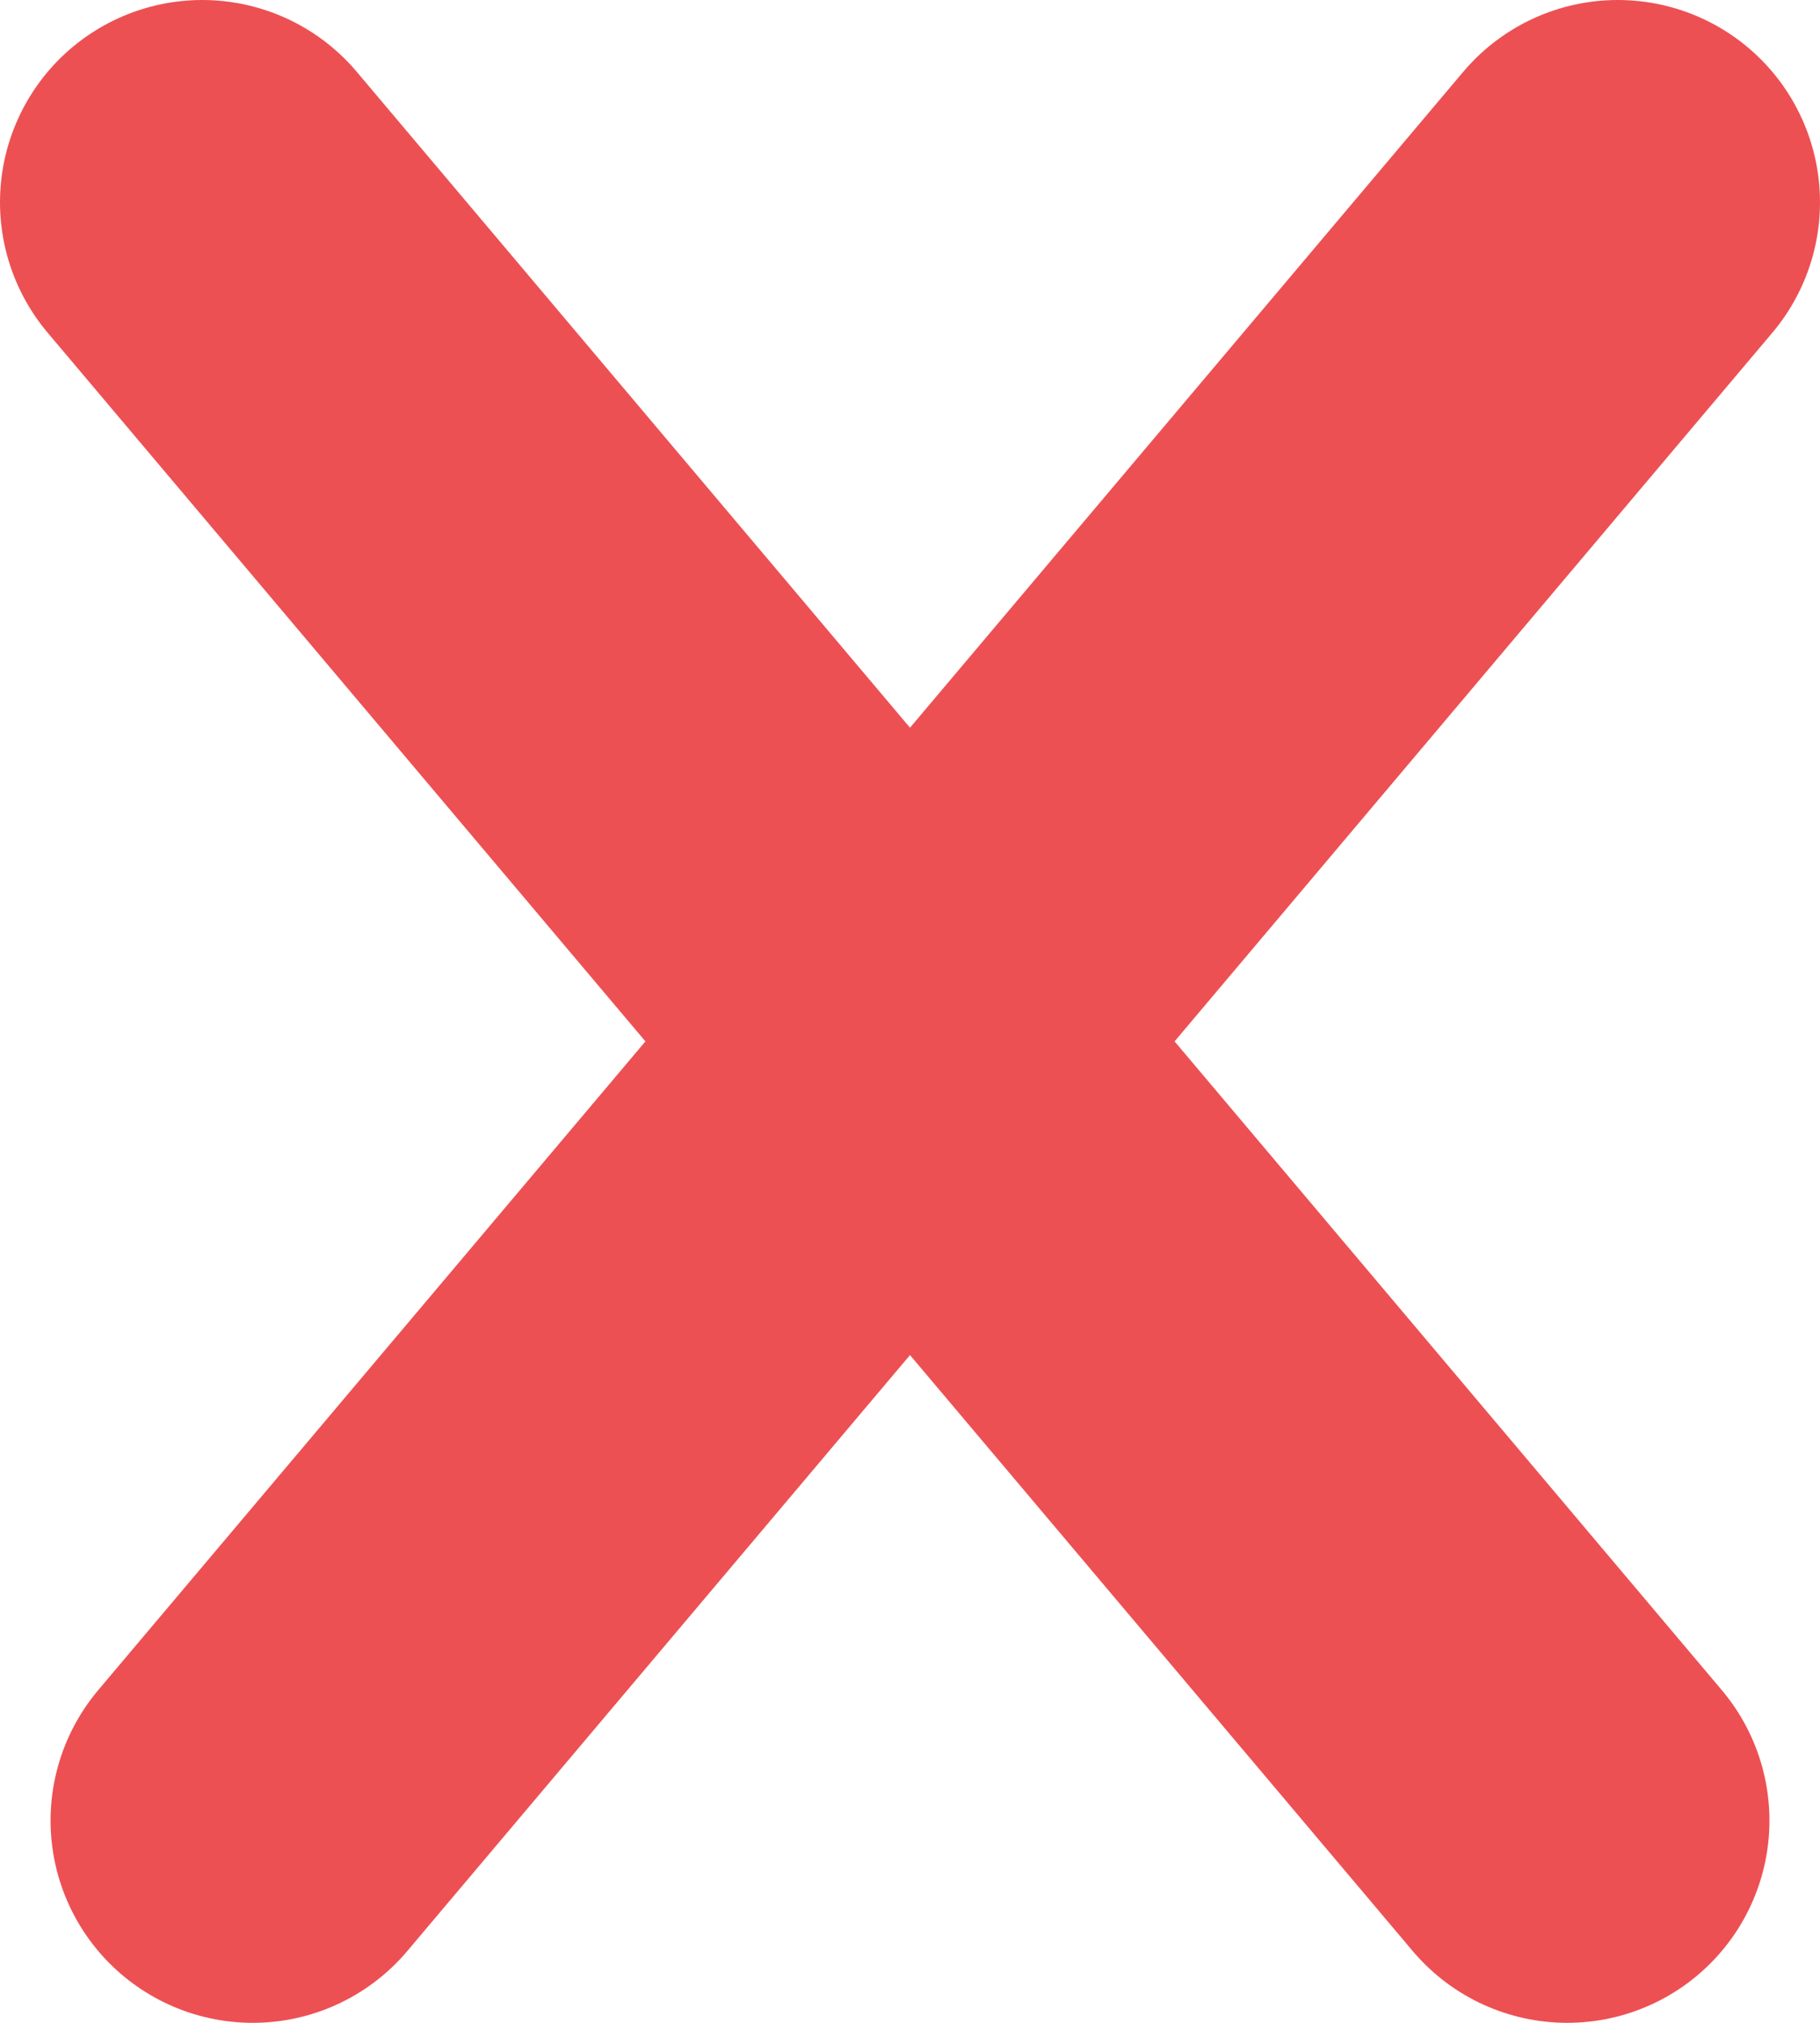
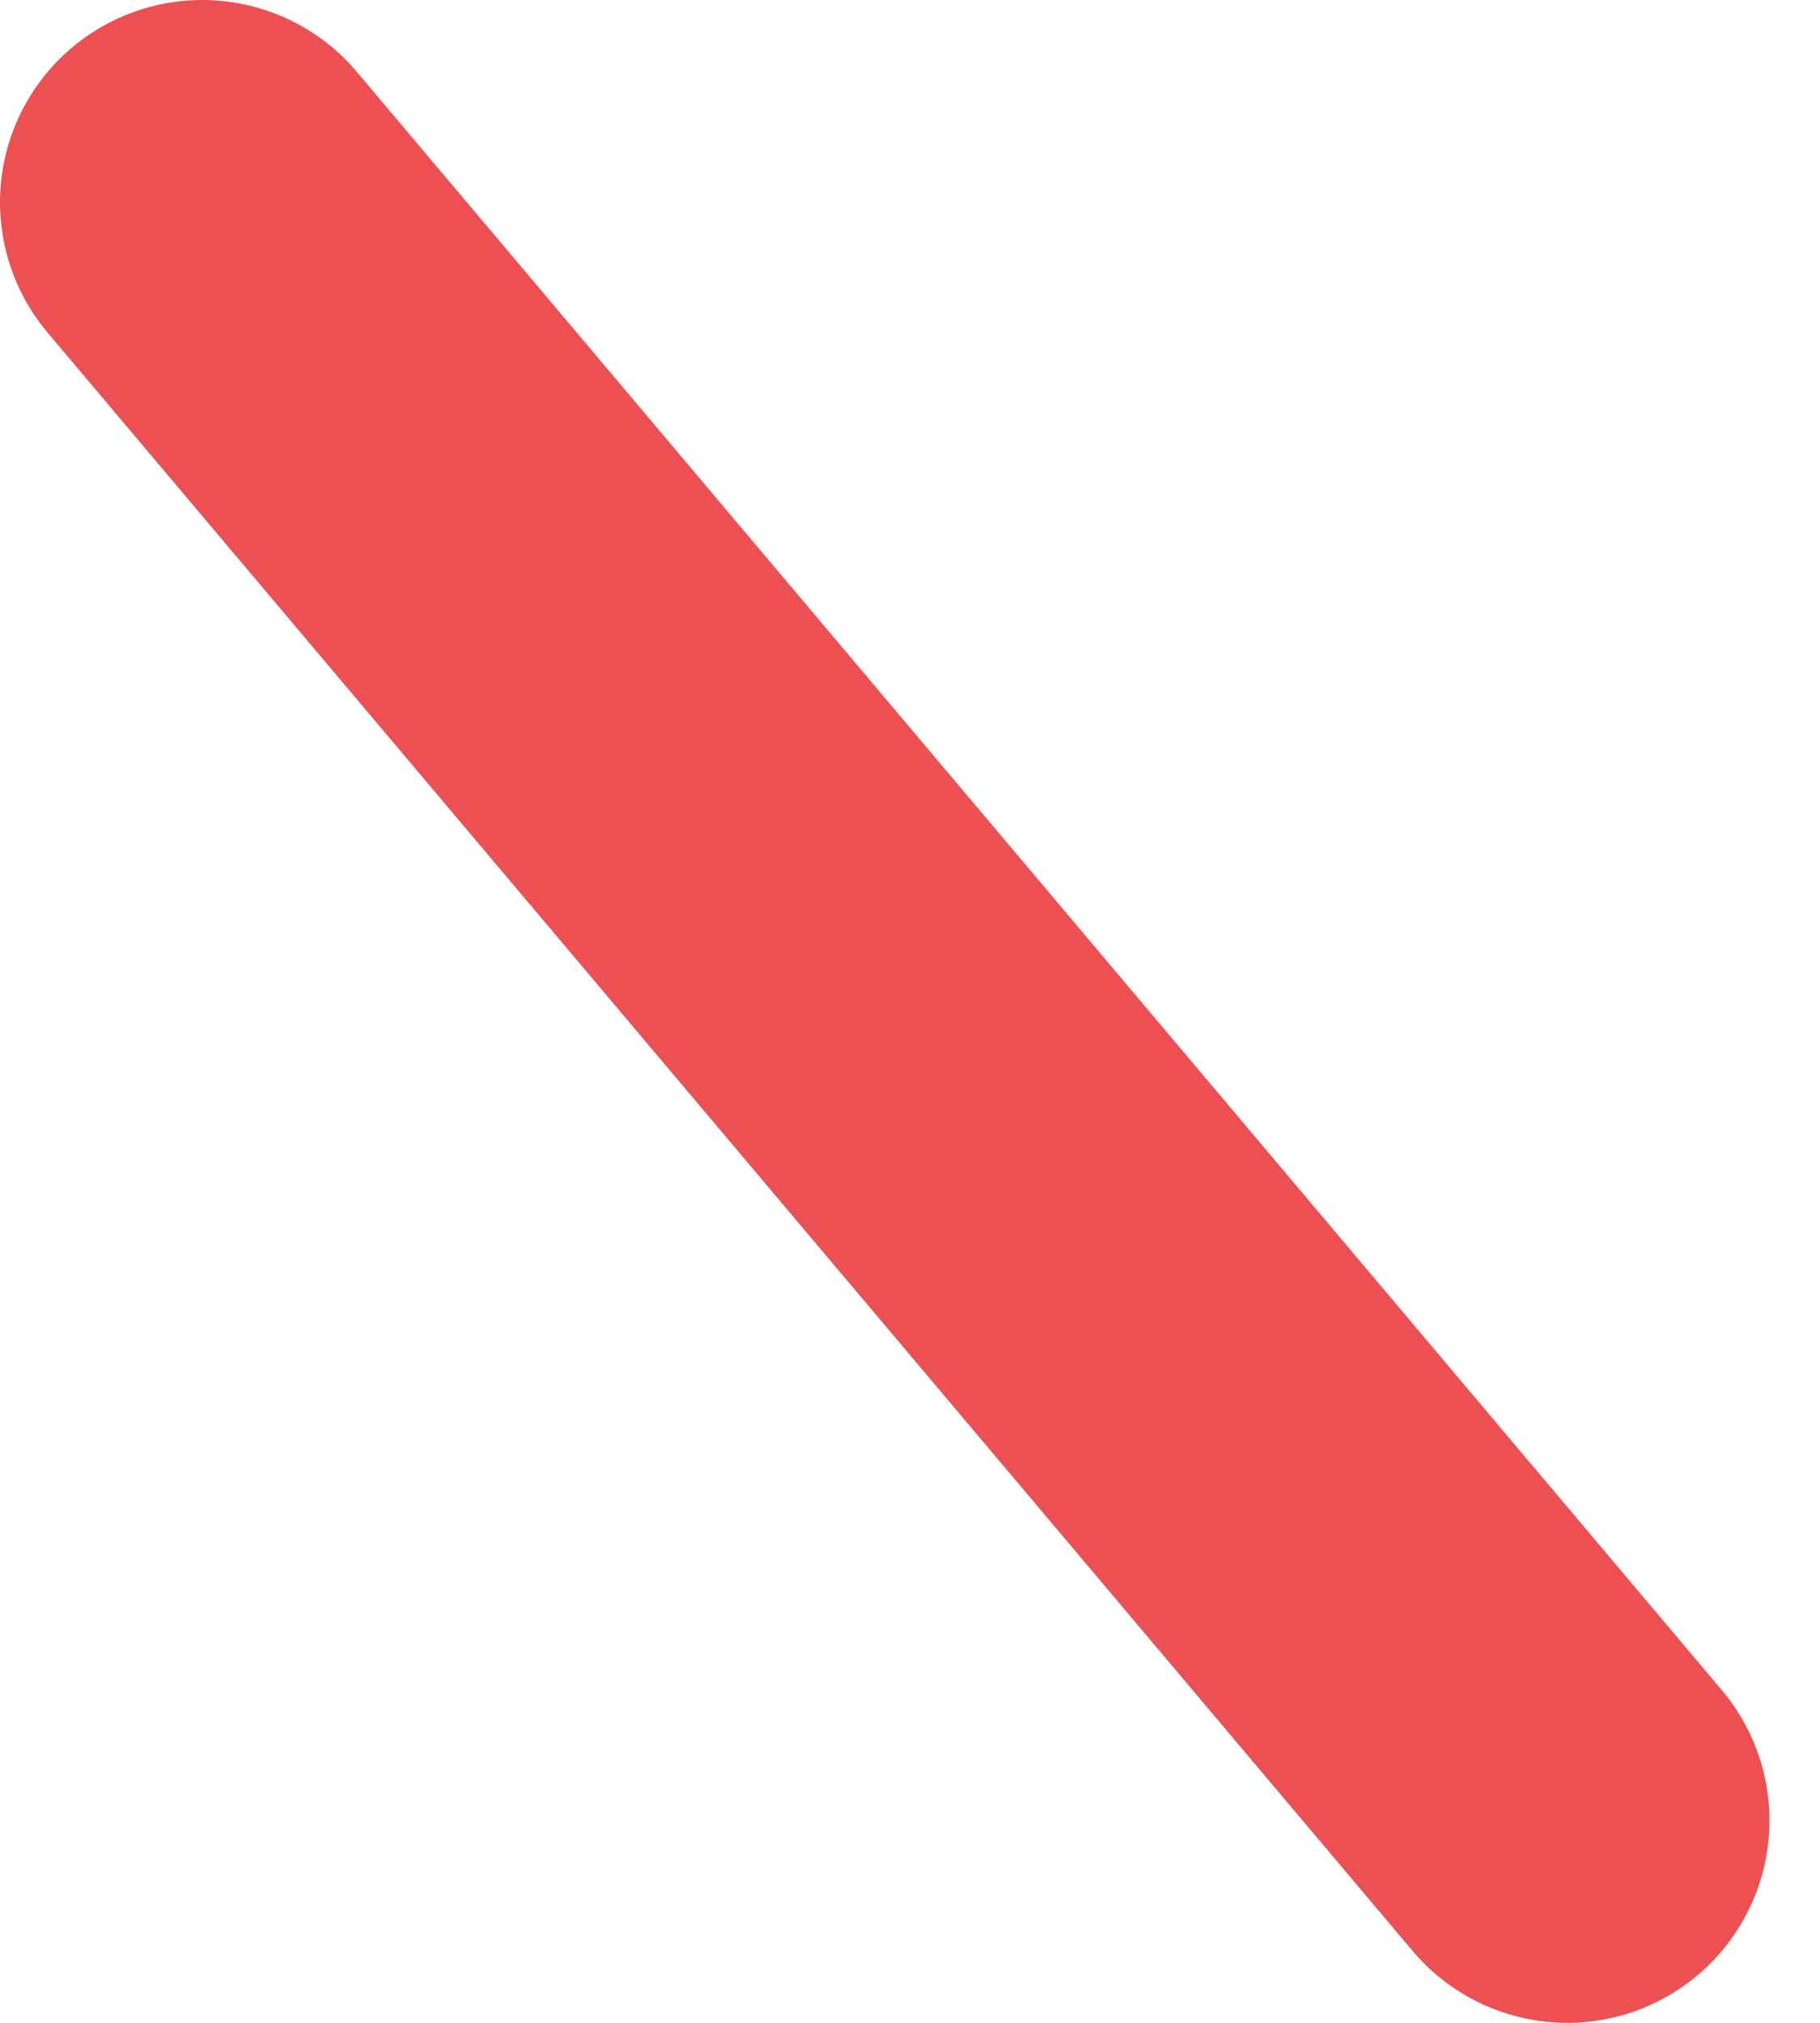
<svg xmlns="http://www.w3.org/2000/svg" width="18px" height="20px" viewBox="0 0 18 20" version="1.1">
  <title>Group 10</title>
  <desc>Created with Sketch.</desc>
  <g id="Symbols" stroke="none" stroke-width="1" fill="none" fill-rule="evenodd" stroke-linecap="round" stroke-linejoin="round">
    <g id="Icones-/-X" transform="translate(2, 2)" stroke="#ED5053" stroke-width="4">
      <g id="Group-10">
-         <path d="M14,0 L0.5,16" id="Line-7" />
        <path d="M14,0 L0.5,16" id="Line-7" transform="translate(7, 8) scale(-1, 1) translate(-7, -8) " />
      </g>
    </g>
  </g>
</svg>